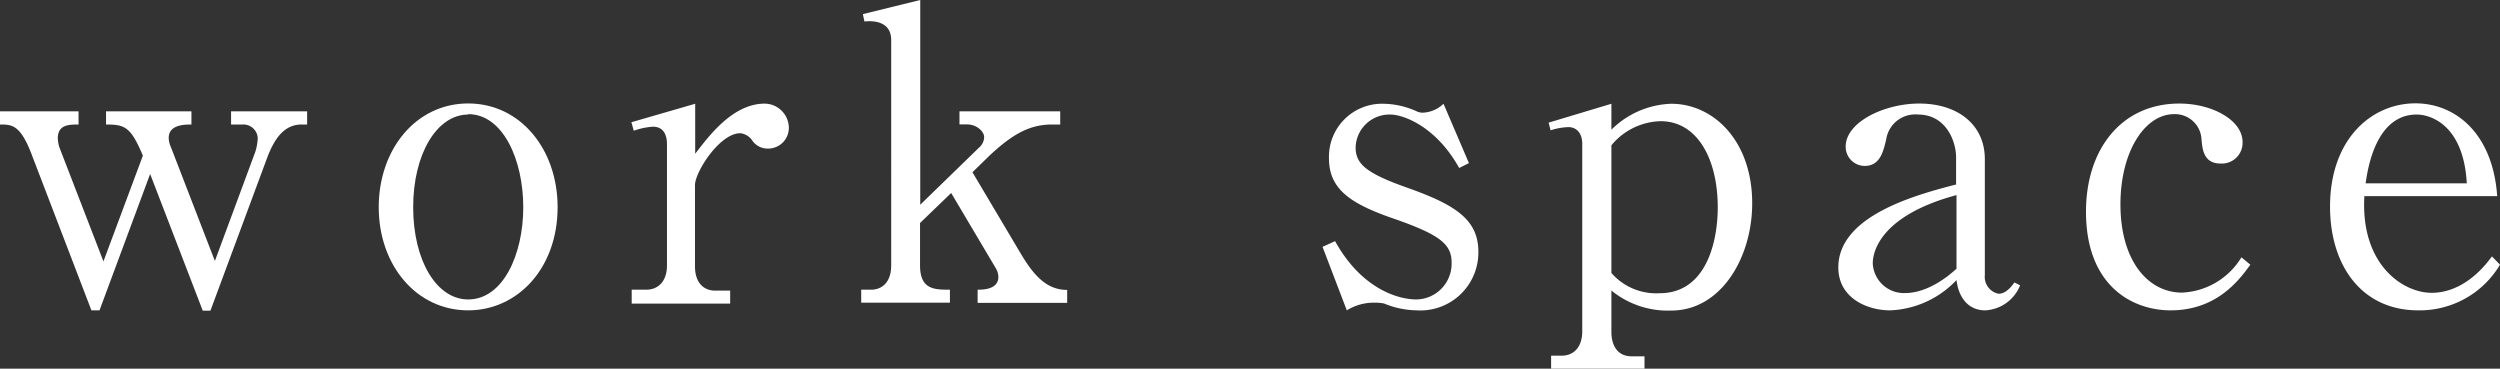
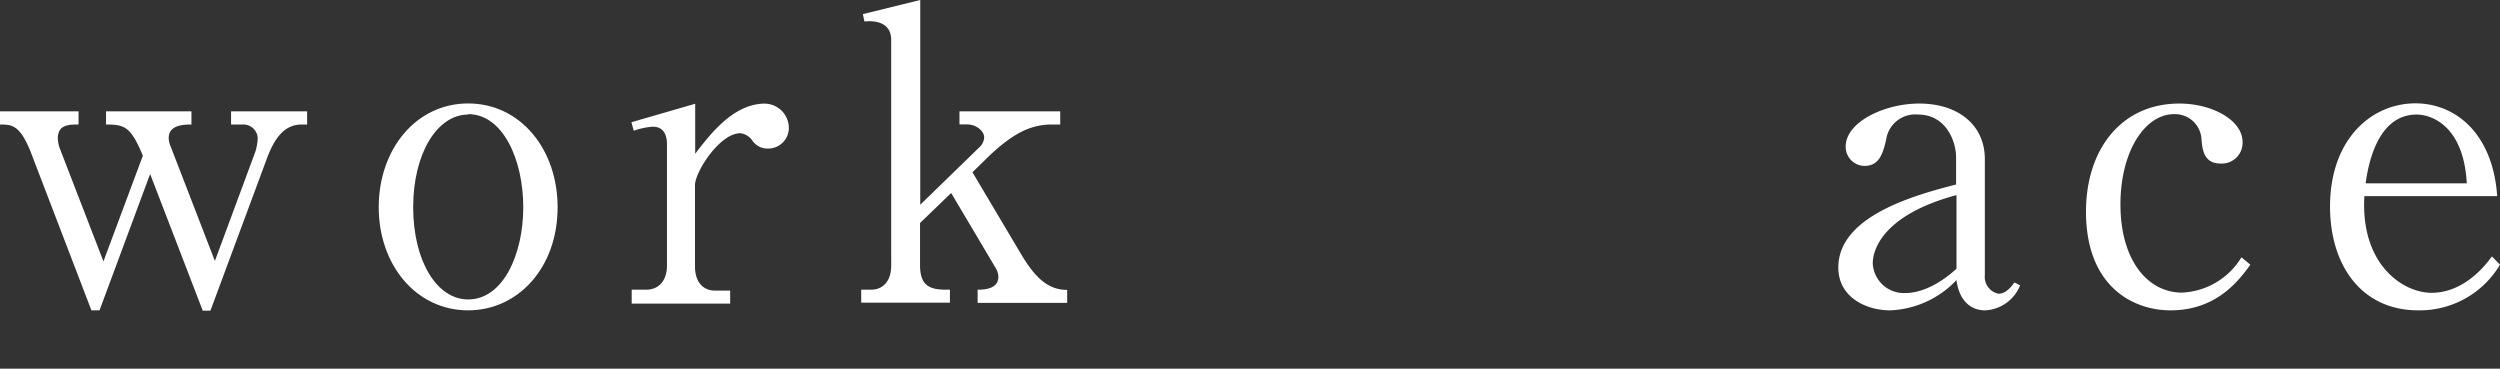
<svg xmlns="http://www.w3.org/2000/svg" viewBox="0 0 240.94 35.53">
  <rect x="0" y="0" width="240.94" height="35.53" fill="#333333" stroke="none" />
  <defs>
    <style>.cls-1{fill:#fff;}</style>
  </defs>
  <g id="レイヤー_2" data-name="レイヤー 2">
    <g id="レイヤー_1-2" data-name="レイヤー 1">
      <path class="cls-1" d="M14.47,16.77,9.59,29.91H8.81L3.16,15.17C2,12,1.17,12,0,12V10.73H7.57V12c-.9,0-2,0-2,1.33a3.44,3.44,0,0,0,.15.86l4.25,11L13.77,15c-1.17-2.77-1.72-3-3.55-3V10.73h8.23V12c-.63,0-2.19,0-2.19,1.29a2.14,2.14,0,0,0,.2.86l4.25,11,3.9-10.53a5.31,5.31,0,0,0,.23-1.28A1.38,1.38,0,0,0,23.4,12H22.27V10.73H29.6V12h-.54c-1.8,0-2.69,1.6-3.28,3.12l-5.5,14.82h-.74Z" />
      <path class="cls-1" d="M45.12,29.91c-5,0-8.62-4.36-8.62-9.94s3.59-10,8.62-10,8.62,4.41,8.62,10C53.74,25.86,49.88,29.91,45.12,29.91Zm0-18.87c-3,0-5.3,3.78-5.3,8.93s2.26,8.89,5.3,8.89c3.36,0,5.31-4.33,5.31-8.89S48.48,11,45.12,11Z" />
      <path class="cls-1" d="M67,14.82c1.38-1.8,3.6-4.74,6.57-4.83A2.35,2.35,0,0,1,76,12a2,2,0,0,1-2,2.32,1.78,1.78,0,0,1-1.52-.81,1.61,1.61,0,0,0-1.13-.67c-2,0-4.37,3.75-4.37,5v7.83c0,1.56.82,2.34,1.95,2.34h1.44v1.25H60.88V27.92h1.4c1.13,0,2-.78,2-2.34V13.88c0-.78-.27-1.67-1.36-1.67a6.91,6.91,0,0,0-1.84.39l-.23-.82L67,10Z" />
      <path class="cls-1" d="M88.69,19.73l5.65-5.49a1.39,1.39,0,0,0,.51-1c0-.62-.78-1.25-1.64-1.25h-.74V10.73h9.71V12h-.82c-2.18,0-3.86,1-6,3l-1.64,1.6,4.65,7.83c1.32,2.23,2.57,3.51,4.48,3.51v1.25H94.22V27.92c.47,0,2,0,2-1.24A1.7,1.7,0,0,0,96,25.9l-4.33-7.3-3,2.89v4.09c0,2.34,1.4,2.34,2.88,2.34v1.25H83V27.92h.94c1.09,0,1.95-.74,1.95-2.34V3.86c0-1.64-1.41-1.91-2.58-1.79l-.15-.71L88.69,0Z" />
-       <path class="cls-1" d="M141.57,15.72l-.94.47c-2.22-4-5.38-5.15-6.63-5.15a3.26,3.26,0,0,0-3.35,3.16c0,1.6,1,2.49,5,3.9,4.49,1.6,6.83,3,6.83,6.16a5.59,5.59,0,0,1-5.93,5.65,8.55,8.55,0,0,1-3.16-.66,4.37,4.37,0,0,0-.94-.08,4.94,4.94,0,0,0-2.65.74l-2.34-6.12,1.21-.55c2.5,4.53,6,5.62,7.84,5.62a3.45,3.45,0,0,0,3.39-3.55c0-1.79-1.13-2.69-5.61-4.25-4.18-1.44-6.21-2.85-6.21-5.81A5.11,5.11,0,0,1,133.34,10a8,8,0,0,1,3.24.75,1.33,1.33,0,0,0,.54.11,3.05,3.05,0,0,0,2-.86Z" />
-       <path class="cls-1" d="M155.3,10v2.5a8.58,8.58,0,0,1,5.77-2.5c4.05,0,7.8,3.55,7.8,9.6,0,5.22-3,10.33-7.8,10.33A8.6,8.6,0,0,1,155.3,28v4c0,1.17.5,2.34,1.95,2.34h1.24v1.25h-9V34.28h1c1.25,0,2-.9,2-2.34V13.85c0-1.1-.63-1.6-1.33-1.6a6.2,6.2,0,0,0-1.72.31l-.19-.74Zm0,16.31a5.74,5.74,0,0,0,4.64,1.95c4.52,0,5.61-5,5.61-8.27,0-4.72-2-8.31-5.5-8.31A6.36,6.36,0,0,0,155.3,14Z" />
      <path class="cls-1" d="M194.69,27.5a3.83,3.83,0,0,1-3.36,2.41c-1.64,0-2.57-1.24-2.77-2.92a9.28,9.28,0,0,1-6.39,2.92c-2.3,0-5-1.24-5-4.13,0-5,7.49-7,11.35-8V15.17c0-1.6-1-4.13-3.66-4.13a2.83,2.83,0,0,0-3.08,2.42c-.28,1.16-.59,2.53-2.07,2.53a1.84,1.84,0,0,1-1.83-1.87c0-2.34,3.7-4.14,7.09-4.14,3.75,0,6.32,2.07,6.32,5.35V26.52a1.65,1.65,0,0,0,1.33,1.79c.7,0,1.25-.7,1.52-1.09Zm-6.13-8.7c-8.07,2.18-8.07,6.16-8.07,6.59a3,3,0,0,0,3.16,2.85c.51,0,2.42-.08,4.91-2.34Z" />
      <path class="cls-1" d="M216.88,25.51c-1.13,1.56-3.28,4.4-7.69,4.4-3.66,0-8.15-2.34-8.15-9.51,0-6,3.4-10.42,9-10.42,3.16,0,6.09,1.6,6.09,3.71A2,2,0,0,1,214,15.76c-1.64,0-1.75-1.41-1.83-2.38A2.56,2.56,0,0,0,209.54,11c-2.84,0-5.18,3.62-5.18,8.69,0,5.43,2.65,8.51,5.93,8.51a7.06,7.06,0,0,0,5.73-3.4Z" />
-       <path class="cls-1" d="M240.94,25.51a9,9,0,0,1-7.88,4.4c-5.46,0-8.5-4.33-8.5-10,0-6.51,4-9.95,8.23-9.95,3.82,0,7.45,2.85,7.88,8.94h-12.8c-.39,6.55,3.67,9.32,6.48,9.32,2.38,0,4.41-1.56,5.81-3.51Zm-3.2-7.84c-.31-5.62-3.47-6.63-4.83-6.63-3.94,0-4.72,5.22-4.92,6.63Z" />
+       <path class="cls-1" d="M240.94,25.51a9,9,0,0,1-7.88,4.4c-5.46,0-8.5-4.33-8.5-10,0-6.51,4-9.95,8.23-9.95,3.82,0,7.45,2.85,7.88,8.94h-12.8c-.39,6.55,3.67,9.32,6.48,9.32,2.38,0,4.41-1.56,5.81-3.51Zm-3.2-7.84c-.31-5.62-3.47-6.63-4.83-6.63-3.94,0-4.72,5.22-4.92,6.63" />
    </g>
  </g>
</svg>